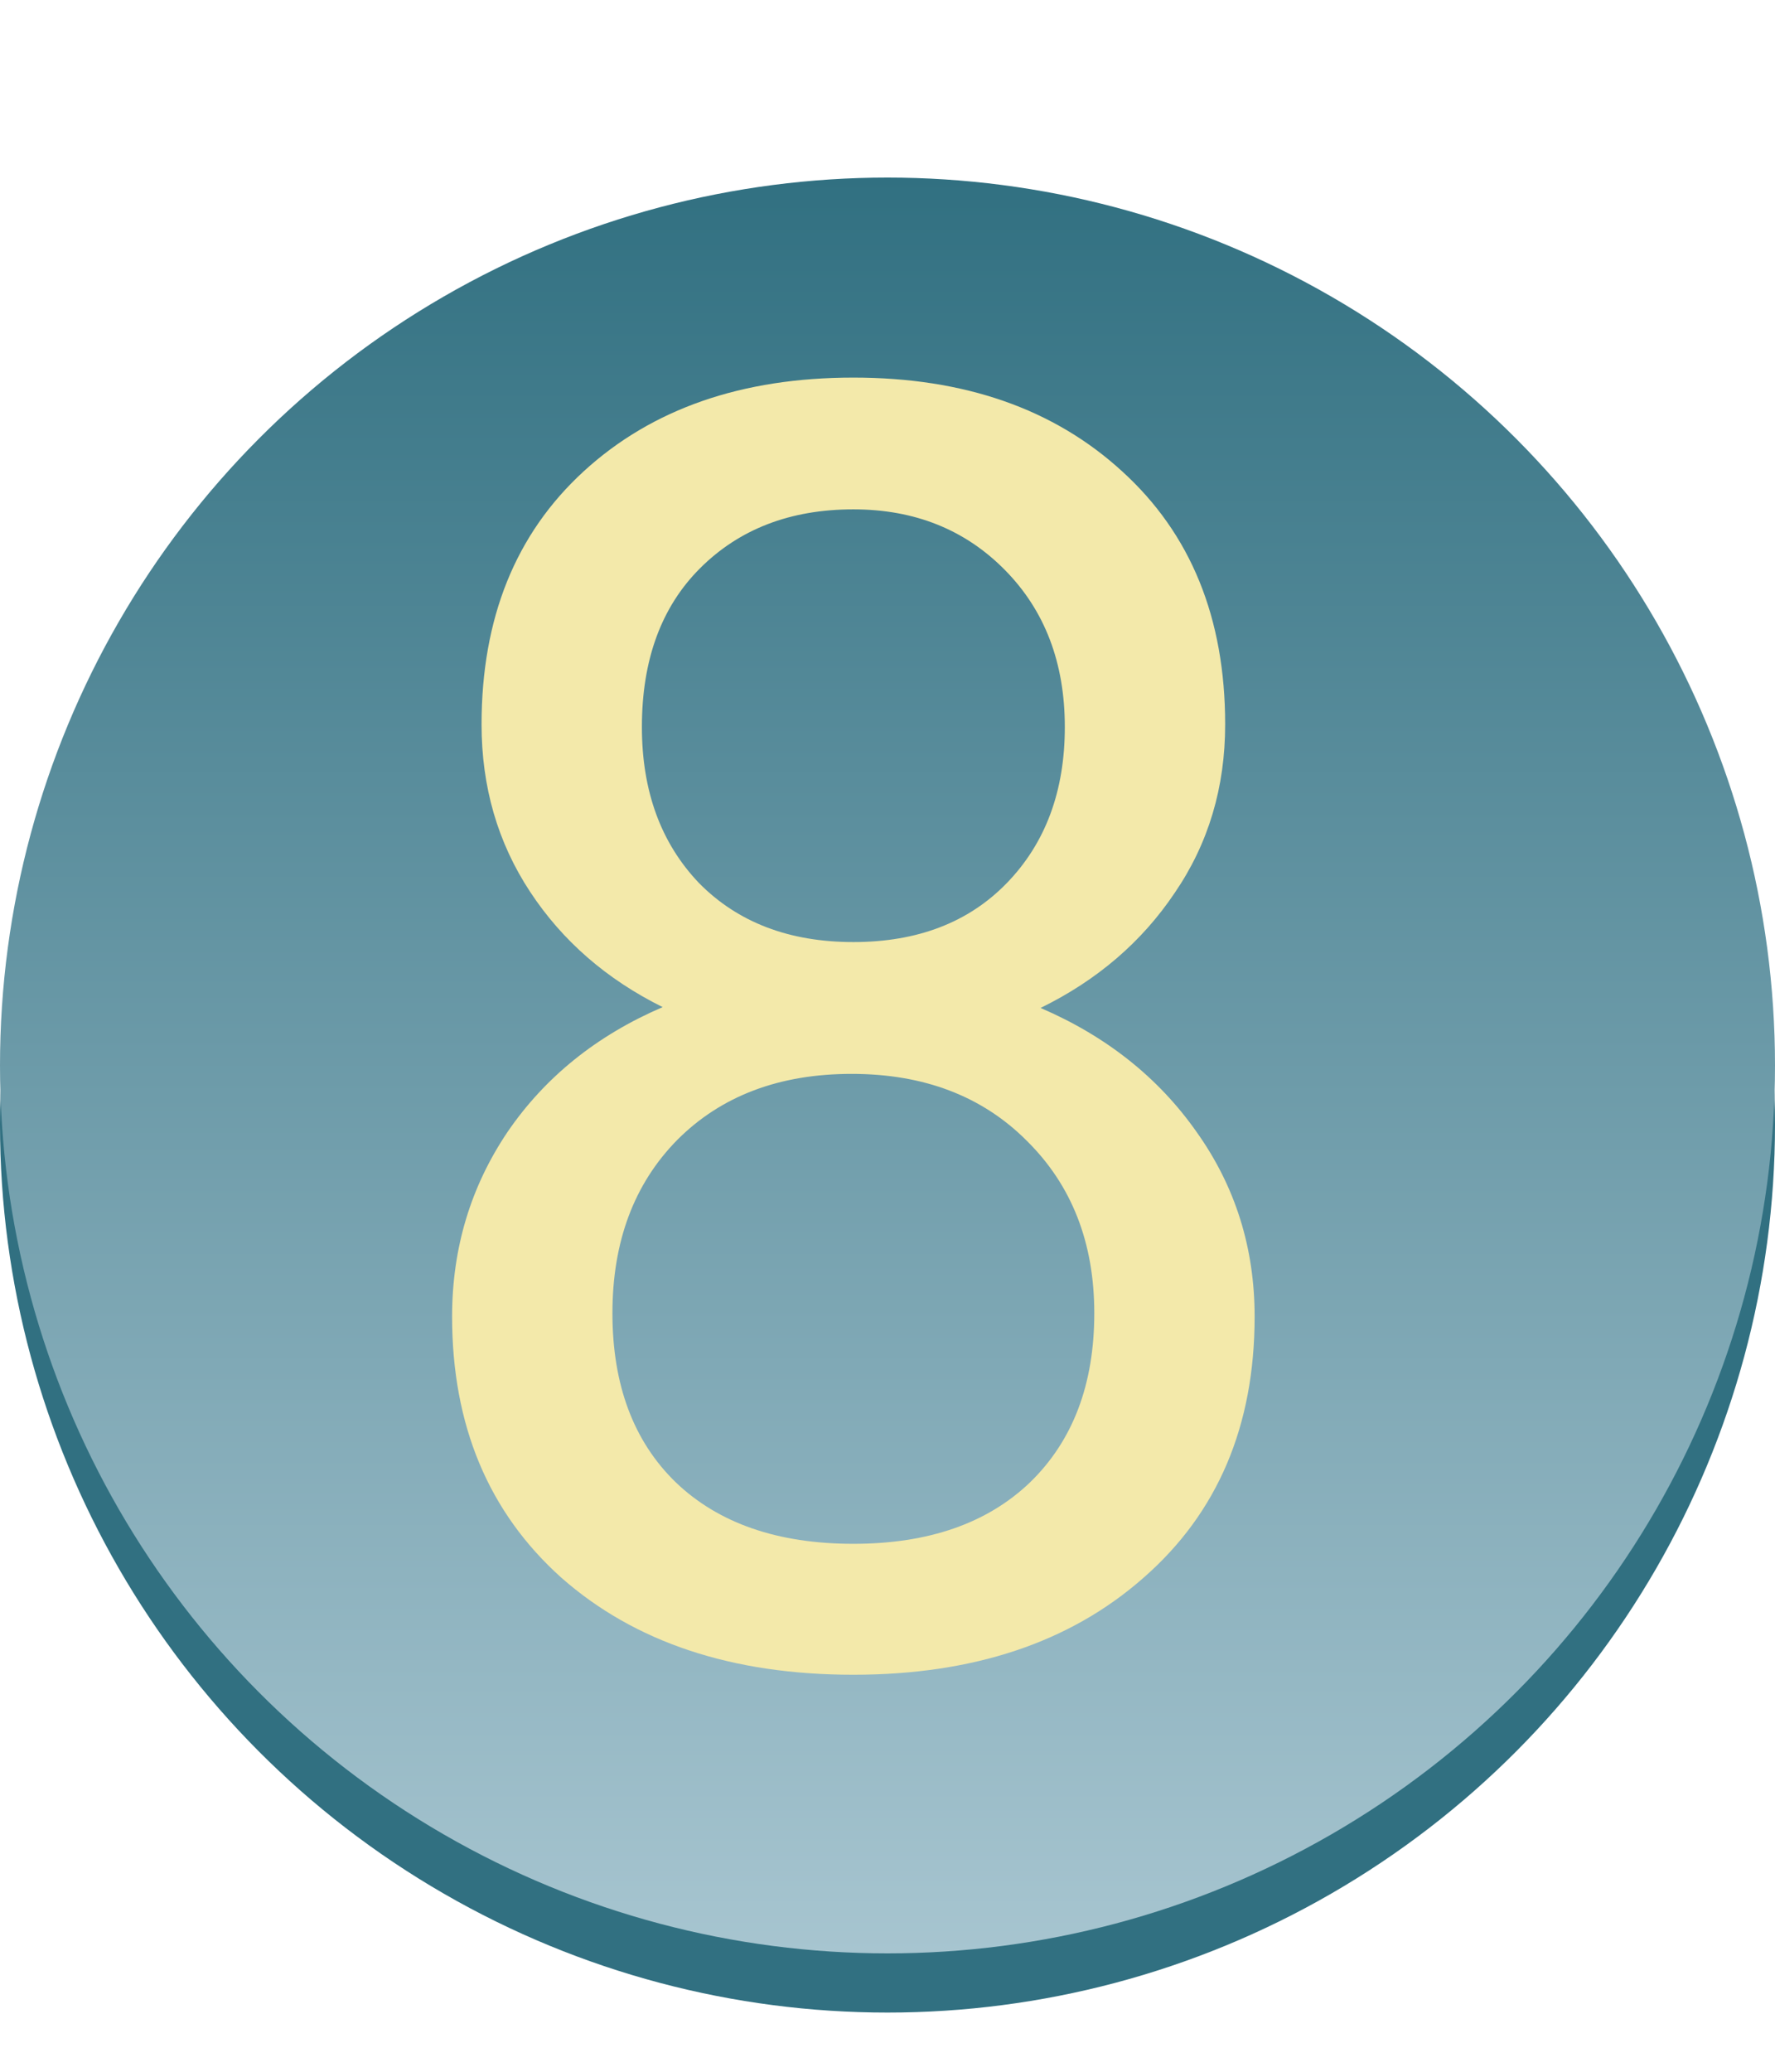
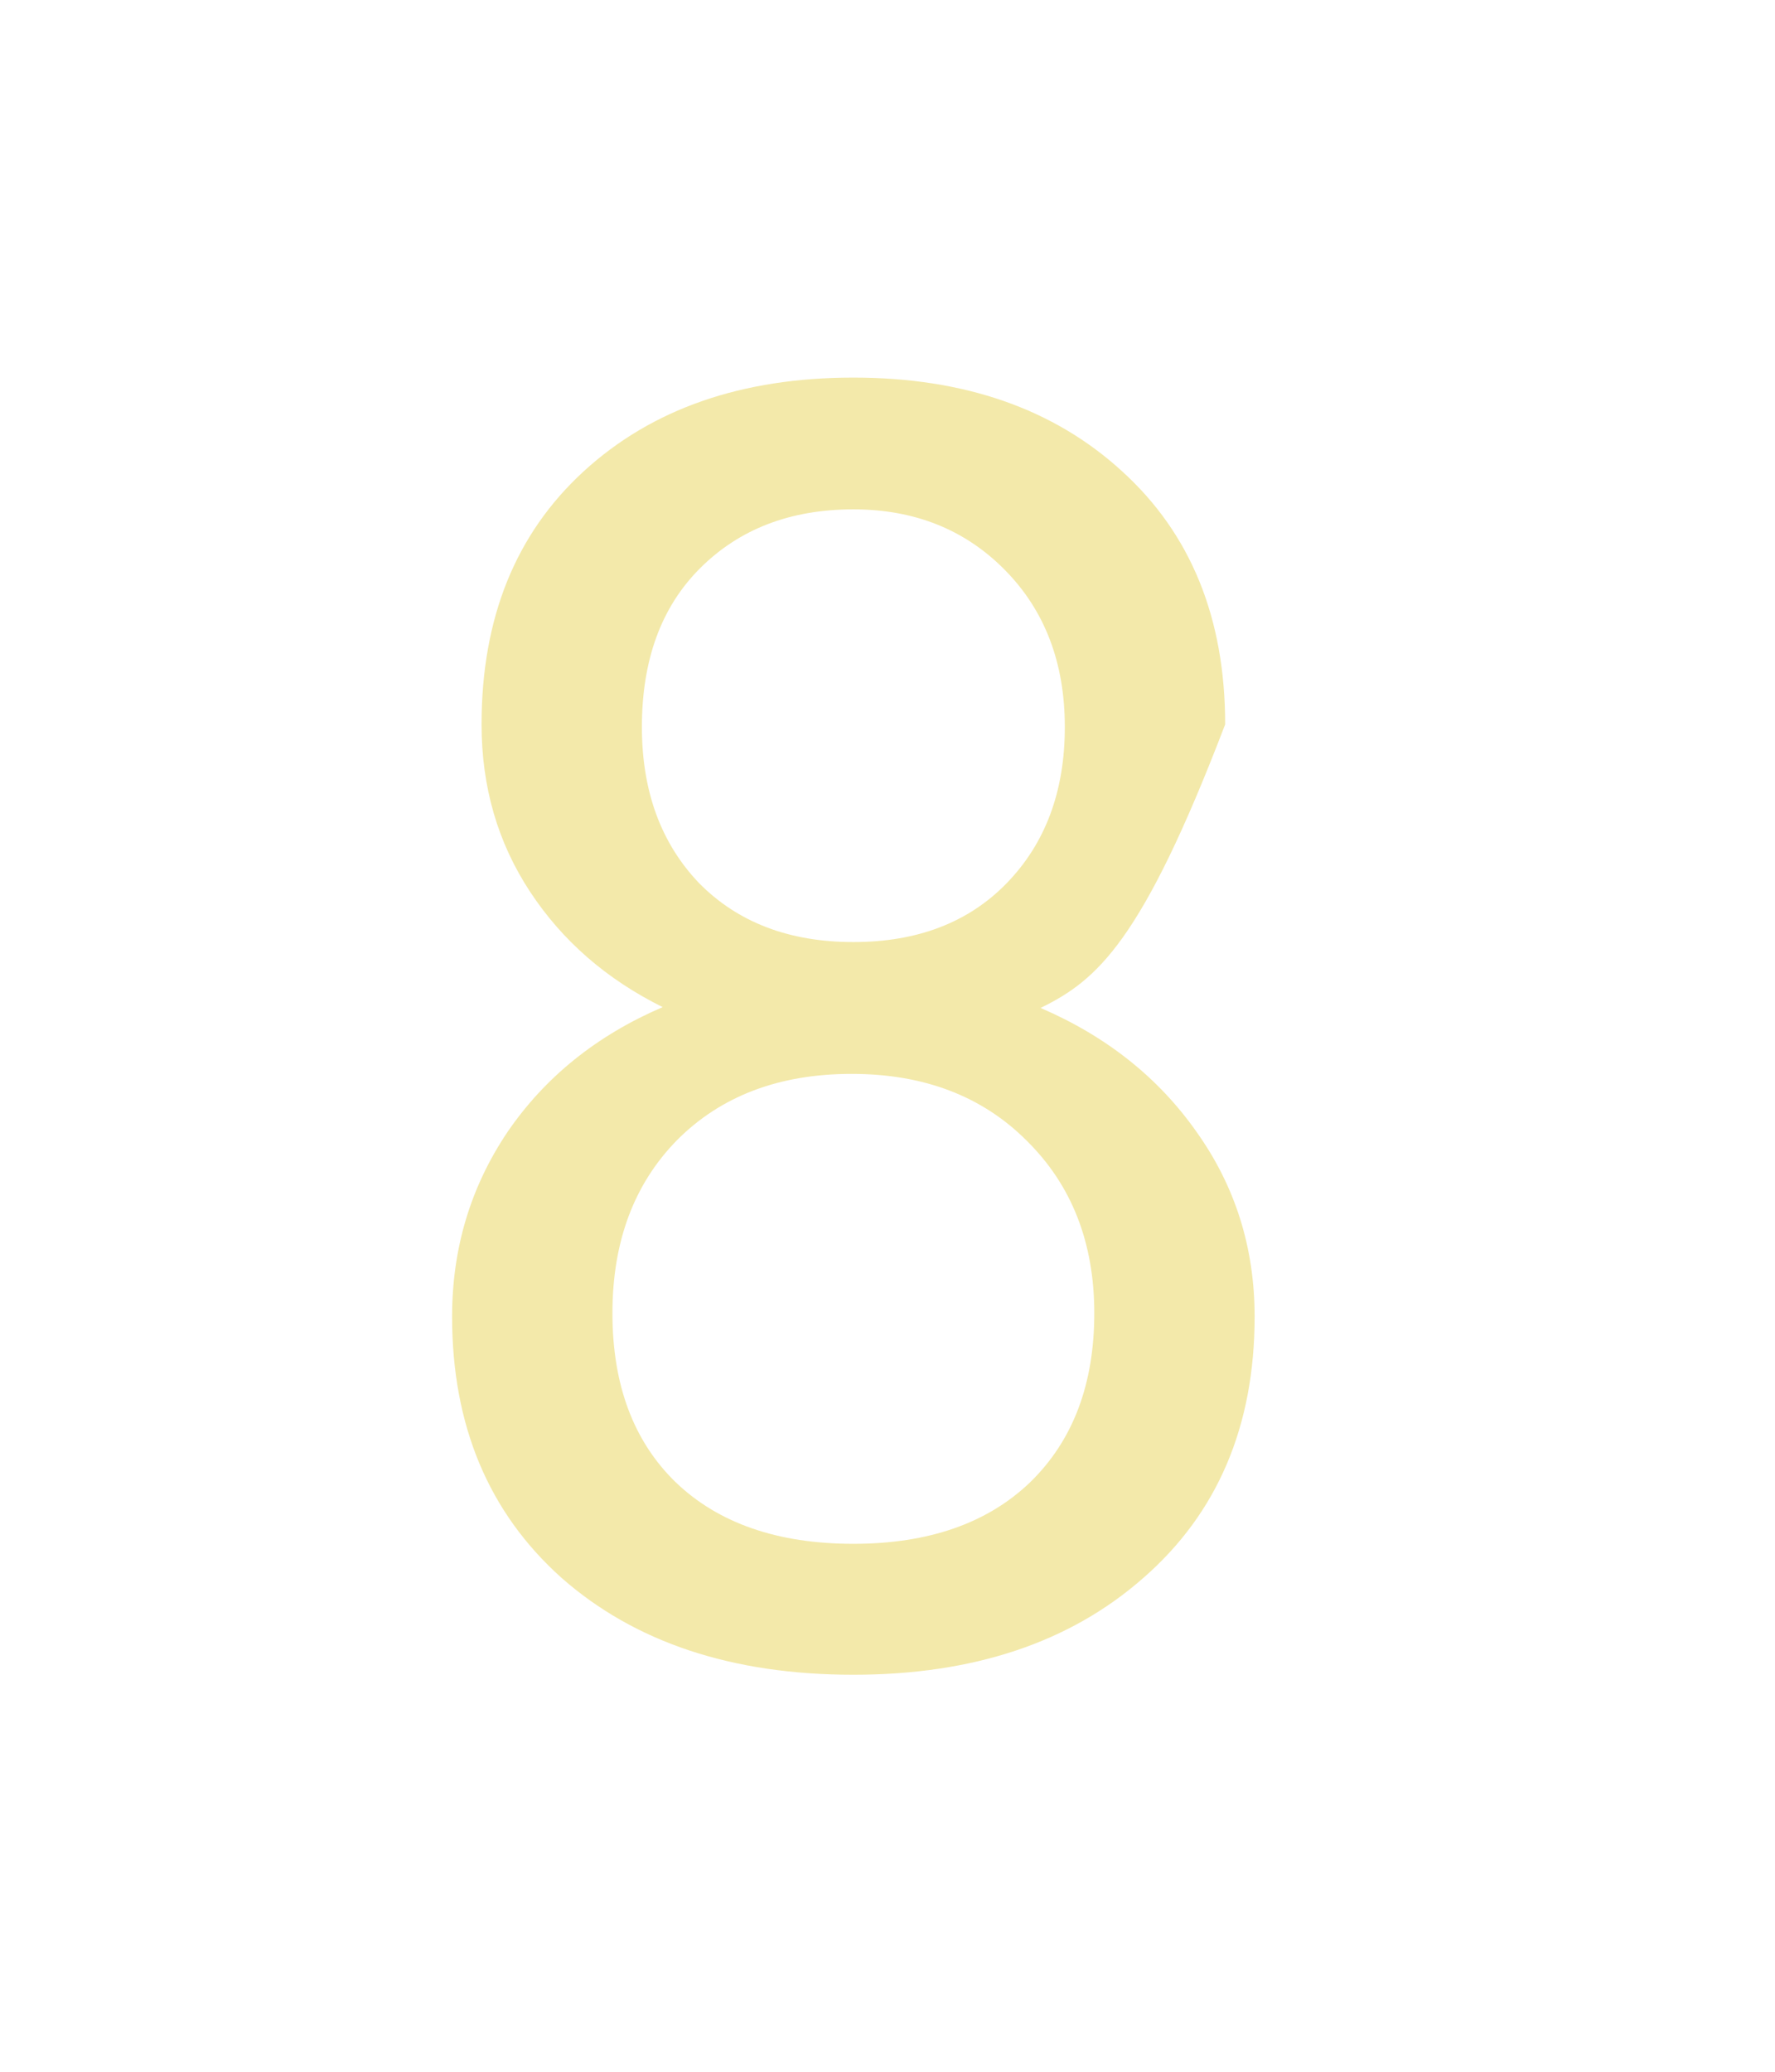
<svg xmlns="http://www.w3.org/2000/svg" width="30" height="35" viewBox="0 0 30 35" fill="none">
-   <circle cx="15" cy="19" r="15" fill="#317081" />
-   <circle cx="15" cy="18" r="15" fill="url(#paint0_linear)" />
-   <path d="M20.707 12.238C20.707 13.303 20.424 14.25 19.857 15.08C19.301 15.91 18.544 16.56 17.587 17.028C18.7 17.507 19.579 18.205 20.224 19.123C20.878 20.041 21.205 21.081 21.205 22.243C21.205 24.089 20.58 25.559 19.33 26.652C18.09 27.746 16.454 28.293 14.423 28.293C12.372 28.293 10.727 27.746 9.486 26.652C8.256 25.549 7.641 24.079 7.641 22.243C7.641 21.091 7.953 20.051 8.578 19.123C9.213 18.195 10.087 17.492 11.2 17.014C10.253 16.545 9.506 15.896 8.959 15.065C8.412 14.235 8.139 13.293 8.139 12.238C8.139 10.441 8.715 9.016 9.867 7.961C11.02 6.906 12.538 6.379 14.423 6.379C16.298 6.379 17.811 6.906 18.964 7.961C20.126 9.016 20.707 10.441 20.707 12.238ZM18.495 22.185C18.495 20.993 18.114 20.021 17.352 19.27C16.601 18.518 15.614 18.142 14.394 18.142C13.173 18.142 12.191 18.513 11.449 19.255C10.717 19.997 10.351 20.974 10.351 22.185C10.351 23.395 10.707 24.348 11.42 25.041C12.143 25.734 13.144 26.081 14.423 26.081C15.692 26.081 16.689 25.734 17.411 25.041C18.134 24.338 18.495 23.386 18.495 22.185ZM14.423 8.605C13.358 8.605 12.494 8.938 11.83 9.602C11.176 10.256 10.849 11.149 10.849 12.282C10.849 13.366 11.171 14.245 11.815 14.919C12.47 15.583 13.339 15.915 14.423 15.915C15.507 15.915 16.371 15.583 17.016 14.919C17.67 14.245 17.997 13.366 17.997 12.282C17.997 11.198 17.66 10.315 16.986 9.631C16.312 8.947 15.458 8.605 14.423 8.605Z" fill="#F3E9AA" />
+   <path d="M20.707 12.238C19.301 15.91 18.544 16.56 17.587 17.028C18.7 17.507 19.579 18.205 20.224 19.123C20.878 20.041 21.205 21.081 21.205 22.243C21.205 24.089 20.58 25.559 19.33 26.652C18.09 27.746 16.454 28.293 14.423 28.293C12.372 28.293 10.727 27.746 9.486 26.652C8.256 25.549 7.641 24.079 7.641 22.243C7.641 21.091 7.953 20.051 8.578 19.123C9.213 18.195 10.087 17.492 11.2 17.014C10.253 16.545 9.506 15.896 8.959 15.065C8.412 14.235 8.139 13.293 8.139 12.238C8.139 10.441 8.715 9.016 9.867 7.961C11.02 6.906 12.538 6.379 14.423 6.379C16.298 6.379 17.811 6.906 18.964 7.961C20.126 9.016 20.707 10.441 20.707 12.238ZM18.495 22.185C18.495 20.993 18.114 20.021 17.352 19.27C16.601 18.518 15.614 18.142 14.394 18.142C13.173 18.142 12.191 18.513 11.449 19.255C10.717 19.997 10.351 20.974 10.351 22.185C10.351 23.395 10.707 24.348 11.42 25.041C12.143 25.734 13.144 26.081 14.423 26.081C15.692 26.081 16.689 25.734 17.411 25.041C18.134 24.338 18.495 23.386 18.495 22.185ZM14.423 8.605C13.358 8.605 12.494 8.938 11.83 9.602C11.176 10.256 10.849 11.149 10.849 12.282C10.849 13.366 11.171 14.245 11.815 14.919C12.47 15.583 13.339 15.915 14.423 15.915C15.507 15.915 16.371 15.583 17.016 14.919C17.67 14.245 17.997 13.366 17.997 12.282C17.997 11.198 17.66 10.315 16.986 9.631C16.312 8.947 15.458 8.605 14.423 8.605Z" fill="#F3E9AA" />
  <defs>
    <linearGradient id="paint0_linear" x1="15" y1="3" x2="15" y2="33" gradientUnits="userSpaceOnUse">
      <stop stop-color="#317081" />
      <stop offset="1" stop-color="#A7C5D0" />
    </linearGradient>
  </defs>
</svg>